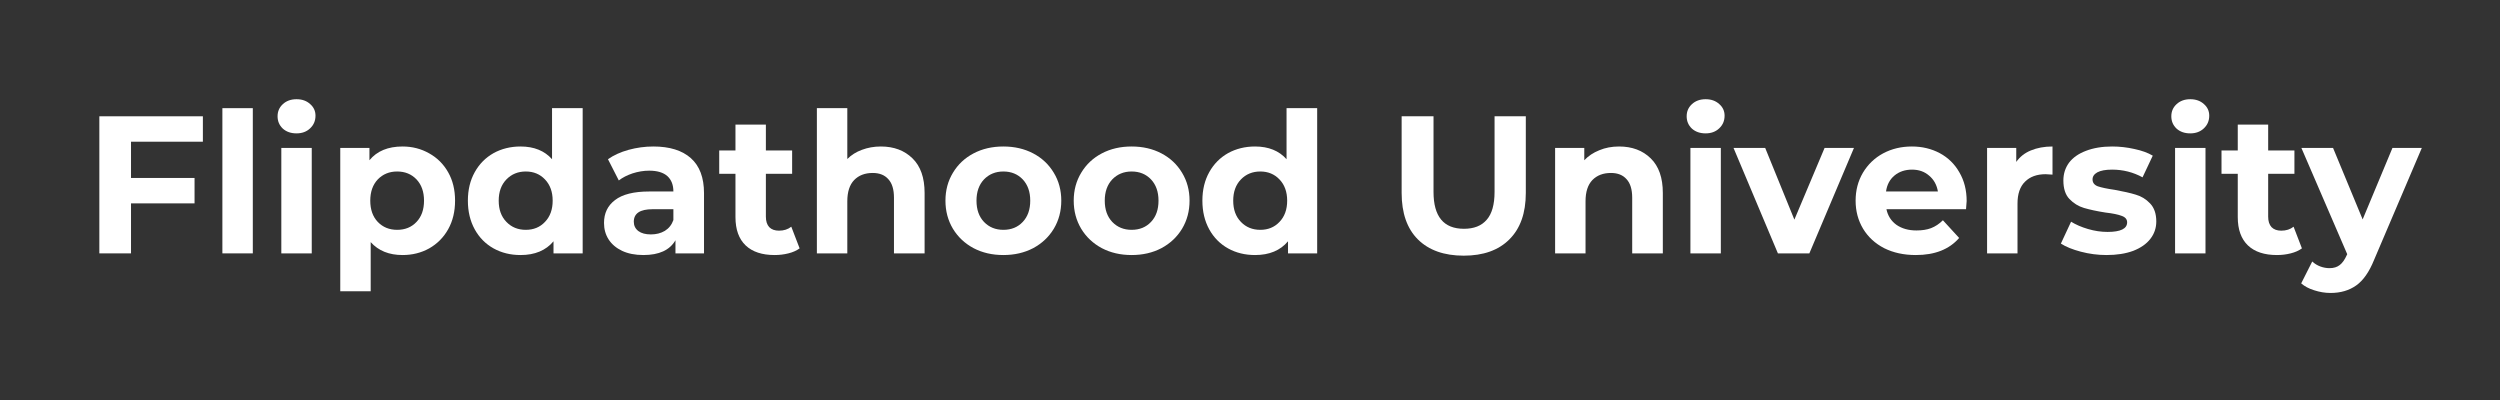
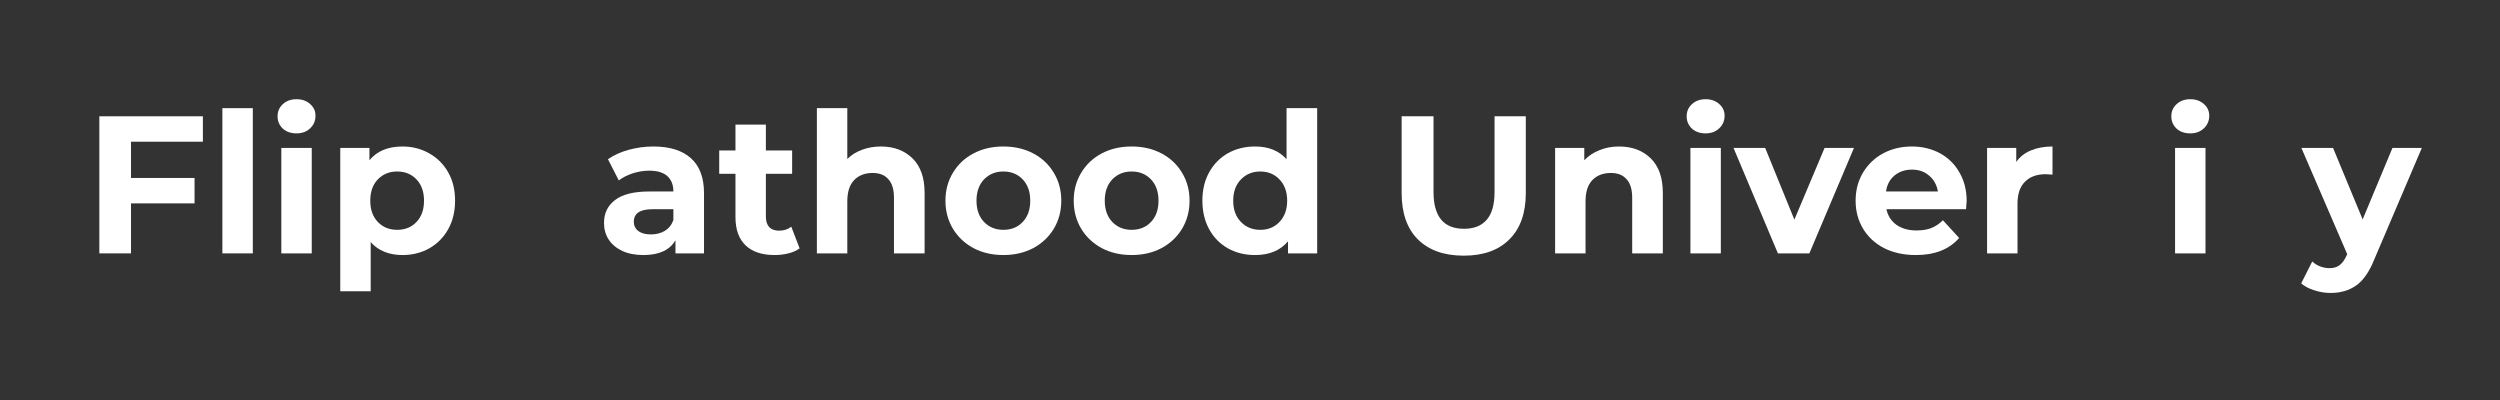
<svg xmlns="http://www.w3.org/2000/svg" width="250" zoomAndPan="magnify" viewBox="0 0 187.5 30" height="40" preserveAspectRatio="xMidYMid meet" version="1.2">
  <rect x="0" y="0" width="187.5" height="30" fill="#333333" stroke="none" />
  <defs />
  <g id="afa175da53">
    <g style="fill:#ffffff;fill-opacity:1;">
      <g transform="translate(6.232, 19.003)">
        <path style="stroke:none" d="M 3.594 -8.375 L 3.594 -5.656 L 8.359 -5.656 L 8.359 -3.75 L 3.594 -3.75 L 3.594 0 L 1.219 0 L 1.219 -10.281 L 8.984 -10.281 L 8.984 -8.375 Z M 3.594 -8.375 " />
      </g>
    </g>
    <g style="fill:#ffffff;fill-opacity:1;">
      <g transform="translate(15.617, 19.003)">
        <path style="stroke:none" d="M 1.062 -10.891 L 3.344 -10.891 L 3.344 0 L 1.062 0 Z M 1.062 -10.891 " />
      </g>
    </g>
    <g style="fill:#ffffff;fill-opacity:1;">
      <g transform="translate(20.037, 19.003)">
        <path style="stroke:none" d="M 1.062 -7.906 L 3.344 -7.906 L 3.344 0 L 1.062 0 Z M 2.203 -9 C 1.785 -9 1.441 -9.117 1.172 -9.359 C 0.91 -9.609 0.781 -9.914 0.781 -10.281 C 0.781 -10.645 0.91 -10.945 1.172 -11.188 C 1.441 -11.438 1.785 -11.562 2.203 -11.562 C 2.617 -11.562 2.957 -11.441 3.219 -11.203 C 3.488 -10.973 3.625 -10.68 3.625 -10.328 C 3.625 -9.941 3.488 -9.625 3.219 -9.375 C 2.957 -9.125 2.617 -9 2.203 -9 Z M 2.203 -9 " />
      </g>
    </g>
    <g style="fill:#ffffff;fill-opacity:1;">
      <g transform="translate(24.458, 19.003)">
        <path style="stroke:none" d="M 5.734 -8.016 C 6.461 -8.016 7.129 -7.844 7.734 -7.5 C 8.336 -7.164 8.812 -6.691 9.156 -6.078 C 9.5 -5.473 9.672 -4.766 9.672 -3.953 C 9.672 -3.141 9.5 -2.426 9.156 -1.812 C 8.812 -1.195 8.336 -0.719 7.734 -0.375 C 7.129 -0.039 6.461 0.125 5.734 0.125 C 4.723 0.125 3.926 -0.195 3.344 -0.844 L 3.344 2.844 L 1.062 2.844 L 1.062 -7.906 L 3.25 -7.906 L 3.25 -6.984 C 3.812 -7.672 4.641 -8.016 5.734 -8.016 Z M 5.328 -1.766 C 5.922 -1.766 6.406 -1.961 6.781 -2.359 C 7.156 -2.754 7.344 -3.285 7.344 -3.953 C 7.344 -4.617 7.156 -5.148 6.781 -5.547 C 6.406 -5.941 5.922 -6.141 5.328 -6.141 C 4.742 -6.141 4.258 -5.941 3.875 -5.547 C 3.5 -5.148 3.312 -4.617 3.312 -3.953 C 3.312 -3.285 3.5 -2.754 3.875 -2.359 C 4.258 -1.961 4.742 -1.766 5.328 -1.766 Z M 5.328 -1.766 " />
      </g>
    </g>
    <g style="fill:#ffffff;fill-opacity:1;">
      <g transform="translate(34.591, 19.003)">
-         <path style="stroke:none" d="M 9.109 -10.891 L 9.109 0 L 6.922 0 L 6.922 -0.906 C 6.348 -0.219 5.523 0.125 4.453 0.125 C 3.703 0.125 3.023 -0.039 2.422 -0.375 C 1.828 -0.707 1.359 -1.18 1.016 -1.797 C 0.672 -2.422 0.5 -3.141 0.5 -3.953 C 0.5 -4.766 0.672 -5.477 1.016 -6.094 C 1.359 -6.707 1.828 -7.18 2.422 -7.516 C 3.023 -7.848 3.703 -8.016 4.453 -8.016 C 5.461 -8.016 6.25 -7.695 6.812 -7.062 L 6.812 -10.891 Z M 4.844 -1.766 C 5.426 -1.766 5.906 -1.961 6.281 -2.359 C 6.664 -2.754 6.859 -3.285 6.859 -3.953 C 6.859 -4.617 6.664 -5.148 6.281 -5.547 C 5.906 -5.941 5.426 -6.141 4.844 -6.141 C 4.258 -6.141 3.773 -5.941 3.391 -5.547 C 3.004 -5.148 2.812 -4.617 2.812 -3.953 C 2.812 -3.285 3.004 -2.754 3.391 -2.359 C 3.773 -1.961 4.258 -1.766 4.844 -1.766 Z M 4.844 -1.766 " />
-       </g>
+         </g>
    </g>
    <g style="fill:#ffffff;fill-opacity:1;">
      <g transform="translate(44.754, 19.003)">
        <path style="stroke:none" d="M 4.25 -8.016 C 5.469 -8.016 6.406 -7.723 7.062 -7.141 C 7.719 -6.555 8.047 -5.68 8.047 -4.516 L 8.047 0 L 5.906 0 L 5.906 -0.984 C 5.477 -0.242 4.676 0.125 3.5 0.125 C 2.883 0.125 2.352 0.02 1.906 -0.188 C 1.469 -0.395 1.129 -0.68 0.891 -1.047 C 0.66 -1.41 0.547 -1.82 0.547 -2.281 C 0.547 -3.008 0.82 -3.582 1.375 -4 C 1.926 -4.426 2.781 -4.641 3.938 -4.641 L 5.75 -4.641 C 5.75 -5.141 5.598 -5.523 5.297 -5.797 C 4.992 -6.066 4.539 -6.203 3.938 -6.203 C 3.52 -6.203 3.102 -6.133 2.688 -6 C 2.281 -5.863 1.938 -5.688 1.656 -5.469 L 0.844 -7.062 C 1.27 -7.363 1.785 -7.598 2.391 -7.766 C 2.992 -7.93 3.613 -8.016 4.25 -8.016 Z M 4.062 -1.422 C 4.457 -1.422 4.805 -1.508 5.109 -1.688 C 5.41 -1.875 5.625 -2.145 5.75 -2.5 L 5.75 -3.312 L 4.188 -3.312 C 3.25 -3.312 2.781 -3 2.781 -2.375 C 2.781 -2.082 2.895 -1.848 3.125 -1.672 C 3.352 -1.504 3.664 -1.422 4.062 -1.422 Z M 4.062 -1.422 " />
      </g>
    </g>
    <g style="fill:#ffffff;fill-opacity:1;">
      <g transform="translate(53.816, 19.003)">
        <path style="stroke:none" d="M 6.156 -0.375 C 5.926 -0.207 5.645 -0.082 5.312 0 C 4.988 0.082 4.645 0.125 4.281 0.125 C 3.344 0.125 2.617 -0.113 2.109 -0.594 C 1.598 -1.082 1.344 -1.789 1.344 -2.719 L 1.344 -5.969 L 0.125 -5.969 L 0.125 -7.719 L 1.344 -7.719 L 1.344 -9.656 L 3.625 -9.656 L 3.625 -7.719 L 5.594 -7.719 L 5.594 -5.969 L 3.625 -5.969 L 3.625 -2.75 C 3.625 -2.414 3.707 -2.156 3.875 -1.969 C 4.051 -1.789 4.297 -1.703 4.609 -1.703 C 4.973 -1.703 5.281 -1.801 5.531 -2 Z M 6.156 -0.375 " />
      </g>
    </g>
    <g style="fill:#ffffff;fill-opacity:1;">
      <g transform="translate(60.204, 19.003)">
        <path style="stroke:none" d="M 5.859 -8.016 C 6.836 -8.016 7.629 -7.719 8.234 -7.125 C 8.836 -6.539 9.141 -5.676 9.141 -4.531 L 9.141 0 L 6.844 0 L 6.844 -4.172 C 6.844 -4.797 6.703 -5.258 6.422 -5.562 C 6.148 -5.875 5.758 -6.031 5.25 -6.031 C 4.664 -6.031 4.203 -5.852 3.859 -5.5 C 3.516 -5.145 3.344 -4.613 3.344 -3.906 L 3.344 0 L 1.062 0 L 1.062 -10.891 L 3.344 -10.891 L 3.344 -7.078 C 3.645 -7.379 4.008 -7.609 4.438 -7.766 C 4.875 -7.93 5.348 -8.016 5.859 -8.016 Z M 5.859 -8.016 " />
      </g>
    </g>
    <g style="fill:#ffffff;fill-opacity:1;">
      <g transform="translate(70.44, 19.003)">
        <path style="stroke:none" d="M 4.812 0.125 C 3.977 0.125 3.234 -0.047 2.578 -0.391 C 1.922 -0.742 1.406 -1.227 1.031 -1.844 C 0.656 -2.469 0.469 -3.172 0.469 -3.953 C 0.469 -4.734 0.656 -5.43 1.031 -6.047 C 1.406 -6.672 1.922 -7.156 2.578 -7.5 C 3.234 -7.844 3.977 -8.016 4.812 -8.016 C 5.645 -8.016 6.391 -7.844 7.047 -7.5 C 7.703 -7.156 8.219 -6.672 8.594 -6.047 C 8.969 -5.43 9.156 -4.734 9.156 -3.953 C 9.156 -3.172 8.969 -2.469 8.594 -1.844 C 8.219 -1.227 7.703 -0.742 7.047 -0.391 C 6.391 -0.047 5.645 0.125 4.812 0.125 Z M 4.812 -1.766 C 5.406 -1.766 5.891 -1.961 6.266 -2.359 C 6.641 -2.754 6.828 -3.285 6.828 -3.953 C 6.828 -4.617 6.641 -5.148 6.266 -5.547 C 5.891 -5.941 5.406 -6.141 4.812 -6.141 C 4.227 -6.141 3.742 -5.941 3.359 -5.547 C 2.984 -5.148 2.797 -4.617 2.797 -3.953 C 2.797 -3.285 2.984 -2.754 3.359 -2.359 C 3.742 -1.961 4.227 -1.766 4.812 -1.766 Z M 4.812 -1.766 " />
      </g>
    </g>
    <g style="fill:#ffffff;fill-opacity:1;">
      <g transform="translate(80.06, 19.003)">
        <path style="stroke:none" d="M 4.812 0.125 C 3.977 0.125 3.234 -0.047 2.578 -0.391 C 1.922 -0.742 1.406 -1.227 1.031 -1.844 C 0.656 -2.469 0.469 -3.172 0.469 -3.953 C 0.469 -4.734 0.656 -5.43 1.031 -6.047 C 1.406 -6.672 1.922 -7.156 2.578 -7.5 C 3.234 -7.844 3.977 -8.016 4.812 -8.016 C 5.645 -8.016 6.391 -7.844 7.047 -7.5 C 7.703 -7.156 8.219 -6.672 8.594 -6.047 C 8.969 -5.43 9.156 -4.734 9.156 -3.953 C 9.156 -3.172 8.969 -2.469 8.594 -1.844 C 8.219 -1.227 7.703 -0.742 7.047 -0.391 C 6.391 -0.047 5.645 0.125 4.812 0.125 Z M 4.812 -1.766 C 5.406 -1.766 5.891 -1.961 6.266 -2.359 C 6.641 -2.754 6.828 -3.285 6.828 -3.953 C 6.828 -4.617 6.641 -5.148 6.266 -5.547 C 5.891 -5.941 5.406 -6.141 4.812 -6.141 C 4.227 -6.141 3.742 -5.941 3.359 -5.547 C 2.984 -5.148 2.797 -4.617 2.797 -3.953 C 2.797 -3.285 2.984 -2.754 3.359 -2.359 C 3.742 -1.961 4.227 -1.766 4.812 -1.766 Z M 4.812 -1.766 " />
      </g>
    </g>
    <g style="fill:#ffffff;fill-opacity:1;">
      <g transform="translate(89.679, 19.003)">
        <path style="stroke:none" d="M 9.109 -10.891 L 9.109 0 L 6.922 0 L 6.922 -0.906 C 6.348 -0.219 5.523 0.125 4.453 0.125 C 3.703 0.125 3.023 -0.039 2.422 -0.375 C 1.828 -0.707 1.359 -1.18 1.016 -1.797 C 0.672 -2.422 0.5 -3.141 0.5 -3.953 C 0.5 -4.766 0.672 -5.477 1.016 -6.094 C 1.359 -6.707 1.828 -7.18 2.422 -7.516 C 3.023 -7.848 3.703 -8.016 4.453 -8.016 C 5.461 -8.016 6.25 -7.695 6.812 -7.062 L 6.812 -10.891 Z M 4.844 -1.766 C 5.426 -1.766 5.906 -1.961 6.281 -2.359 C 6.664 -2.754 6.859 -3.285 6.859 -3.953 C 6.859 -4.617 6.664 -5.148 6.281 -5.547 C 5.906 -5.941 5.426 -6.141 4.844 -6.141 C 4.258 -6.141 3.773 -5.941 3.391 -5.547 C 3.004 -5.148 2.812 -4.617 2.812 -3.953 C 2.812 -3.285 3.004 -2.754 3.391 -2.359 C 3.773 -1.961 4.258 -1.766 4.844 -1.766 Z M 4.844 -1.766 " />
      </g>
    </g>
    <g style="fill:#ffffff;fill-opacity:1;">
      <g transform="translate(99.842, 19.003)">
-         <path style="stroke:none" d="" />
-       </g>
+         </g>
    </g>
    <g style="fill:#ffffff;fill-opacity:1;">
      <g transform="translate(103.998, 19.003)">
        <path style="stroke:none" d="M 5.781 0.172 C 4.312 0.172 3.164 -0.234 2.344 -1.047 C 1.531 -1.859 1.125 -3.02 1.125 -4.531 L 1.125 -10.281 L 3.516 -10.281 L 3.516 -4.609 C 3.516 -2.766 4.273 -1.844 5.797 -1.844 C 6.547 -1.844 7.113 -2.066 7.5 -2.516 C 7.895 -2.961 8.094 -3.66 8.094 -4.609 L 8.094 -10.281 L 10.438 -10.281 L 10.438 -4.531 C 10.438 -3.02 10.023 -1.859 9.203 -1.047 C 8.391 -0.234 7.25 0.172 5.781 0.172 Z M 5.781 0.172 " />
      </g>
    </g>
    <g style="fill:#ffffff;fill-opacity:1;">
      <g transform="translate(115.571, 19.003)">
        <path style="stroke:none" d="M 5.859 -8.016 C 6.836 -8.016 7.629 -7.719 8.234 -7.125 C 8.836 -6.539 9.141 -5.676 9.141 -4.531 L 9.141 0 L 6.844 0 L 6.844 -4.172 C 6.844 -4.797 6.703 -5.258 6.422 -5.562 C 6.148 -5.875 5.758 -6.031 5.25 -6.031 C 4.664 -6.031 4.203 -5.852 3.859 -5.5 C 3.516 -5.145 3.344 -4.613 3.344 -3.906 L 3.344 0 L 1.062 0 L 1.062 -7.906 L 3.25 -7.906 L 3.25 -6.984 C 3.551 -7.305 3.926 -7.555 4.375 -7.734 C 4.82 -7.922 5.316 -8.016 5.859 -8.016 Z M 5.859 -8.016 " />
      </g>
    </g>
    <g style="fill:#ffffff;fill-opacity:1;">
      <g transform="translate(125.719, 19.003)">
        <path style="stroke:none" d="M 1.062 -7.906 L 3.344 -7.906 L 3.344 0 L 1.062 0 Z M 2.203 -9 C 1.785 -9 1.441 -9.117 1.172 -9.359 C 0.91 -9.609 0.781 -9.914 0.781 -10.281 C 0.781 -10.645 0.91 -10.945 1.172 -11.188 C 1.441 -11.438 1.785 -11.562 2.203 -11.562 C 2.617 -11.562 2.957 -11.441 3.219 -11.203 C 3.488 -10.973 3.625 -10.68 3.625 -10.328 C 3.625 -9.941 3.488 -9.625 3.219 -9.375 C 2.957 -9.125 2.617 -9 2.203 -9 Z M 2.203 -9 " />
      </g>
    </g>
    <g style="fill:#ffffff;fill-opacity:1;">
      <g transform="translate(130.14, 19.003)">
        <path style="stroke:none" d="M 8.906 -7.906 L 5.562 0 L 3.203 0 L -0.125 -7.906 L 2.25 -7.906 L 4.438 -2.531 L 6.703 -7.906 Z M 8.906 -7.906 " />
      </g>
    </g>
    <g style="fill:#ffffff;fill-opacity:1;">
      <g transform="translate(138.702, 19.003)">
        <path style="stroke:none" d="M 8.797 -3.922 C 8.797 -3.891 8.781 -3.688 8.75 -3.312 L 2.781 -3.312 C 2.883 -2.82 3.133 -2.43 3.531 -2.141 C 3.938 -1.859 4.438 -1.719 5.031 -1.719 C 5.445 -1.719 5.812 -1.773 6.125 -1.891 C 6.445 -2.016 6.742 -2.211 7.016 -2.484 L 8.234 -1.156 C 7.492 -0.301 6.41 0.125 4.984 0.125 C 4.086 0.125 3.297 -0.047 2.609 -0.391 C 1.93 -0.742 1.406 -1.227 1.031 -1.844 C 0.656 -2.469 0.469 -3.172 0.469 -3.953 C 0.469 -4.723 0.648 -5.422 1.016 -6.047 C 1.391 -6.672 1.895 -7.156 2.531 -7.5 C 3.176 -7.844 3.895 -8.016 4.688 -8.016 C 5.457 -8.016 6.156 -7.848 6.781 -7.516 C 7.406 -7.18 7.895 -6.703 8.25 -6.078 C 8.613 -5.461 8.797 -4.742 8.797 -3.922 Z M 4.703 -6.281 C 4.18 -6.281 3.742 -6.133 3.391 -5.844 C 3.035 -5.551 2.82 -5.148 2.75 -4.641 L 6.641 -4.641 C 6.555 -5.141 6.336 -5.535 5.984 -5.828 C 5.641 -6.129 5.211 -6.281 4.703 -6.281 Z M 4.703 -6.281 " />
      </g>
    </g>
    <g style="fill:#ffffff;fill-opacity:1;">
      <g transform="translate(147.969, 19.003)">
        <path style="stroke:none" d="M 3.25 -6.859 C 3.52 -7.242 3.883 -7.531 4.344 -7.719 C 4.812 -7.914 5.352 -8.016 5.969 -8.016 L 5.969 -5.906 C 5.707 -5.926 5.535 -5.938 5.453 -5.938 C 4.797 -5.938 4.281 -5.75 3.906 -5.375 C 3.531 -5.008 3.344 -4.461 3.344 -3.734 L 3.344 0 L 1.062 0 L 1.062 -7.906 L 3.25 -7.906 Z M 3.25 -6.859 " />
      </g>
    </g>
    <g style="fill:#ffffff;fill-opacity:1;">
      <g transform="translate(154.269, 19.003)">
-         <path style="stroke:none" d="M 3.719 0.125 C 3.062 0.125 2.422 0.039 1.797 -0.125 C 1.172 -0.289 0.672 -0.492 0.297 -0.734 L 1.062 -2.375 C 1.414 -2.156 1.836 -1.973 2.328 -1.828 C 2.828 -1.68 3.316 -1.609 3.797 -1.609 C 4.773 -1.609 5.266 -1.848 5.266 -2.328 C 5.266 -2.555 5.129 -2.719 4.859 -2.812 C 4.598 -2.914 4.191 -3 3.641 -3.062 C 2.992 -3.164 2.457 -3.281 2.031 -3.406 C 1.613 -3.531 1.25 -3.754 0.938 -4.078 C 0.633 -4.398 0.484 -4.863 0.484 -5.469 C 0.484 -5.969 0.625 -6.41 0.906 -6.797 C 1.195 -7.18 1.617 -7.477 2.172 -7.688 C 2.734 -7.906 3.391 -8.016 4.141 -8.016 C 4.703 -8.016 5.258 -7.953 5.812 -7.828 C 6.363 -7.711 6.82 -7.547 7.188 -7.328 L 6.422 -5.703 C 5.723 -6.086 4.961 -6.281 4.141 -6.281 C 3.648 -6.281 3.281 -6.211 3.031 -6.078 C 2.789 -5.941 2.672 -5.766 2.672 -5.547 C 2.672 -5.305 2.801 -5.133 3.062 -5.031 C 3.332 -4.938 3.754 -4.848 4.328 -4.766 C 4.973 -4.648 5.5 -4.531 5.906 -4.406 C 6.32 -4.289 6.68 -4.07 6.984 -3.75 C 7.297 -3.426 7.453 -2.973 7.453 -2.391 C 7.453 -1.898 7.301 -1.461 7 -1.078 C 6.707 -0.703 6.281 -0.406 5.719 -0.188 C 5.156 0.02 4.488 0.125 3.719 0.125 Z M 3.719 0.125 " />
-       </g>
+         </g>
    </g>
    <g style="fill:#ffffff;fill-opacity:1;">
      <g transform="translate(162.068, 19.003)">
        <path style="stroke:none" d="M 1.062 -7.906 L 3.344 -7.906 L 3.344 0 L 1.062 0 Z M 2.203 -9 C 1.785 -9 1.441 -9.117 1.172 -9.359 C 0.91 -9.609 0.781 -9.914 0.781 -10.281 C 0.781 -10.645 0.91 -10.945 1.172 -11.188 C 1.441 -11.438 1.785 -11.562 2.203 -11.562 C 2.617 -11.562 2.957 -11.441 3.219 -11.203 C 3.488 -10.973 3.625 -10.68 3.625 -10.328 C 3.625 -9.941 3.488 -9.625 3.219 -9.375 C 2.957 -9.125 2.617 -9 2.203 -9 Z M 2.203 -9 " />
      </g>
    </g>
    <g style="fill:#ffffff;fill-opacity:1;">
      <g transform="translate(166.488, 19.003)">
-         <path style="stroke:none" d="M 6.156 -0.375 C 5.926 -0.207 5.645 -0.082 5.312 0 C 4.988 0.082 4.645 0.125 4.281 0.125 C 3.344 0.125 2.617 -0.113 2.109 -0.594 C 1.598 -1.082 1.344 -1.789 1.344 -2.719 L 1.344 -5.969 L 0.125 -5.969 L 0.125 -7.719 L 1.344 -7.719 L 1.344 -9.656 L 3.625 -9.656 L 3.625 -7.719 L 5.594 -7.719 L 5.594 -5.969 L 3.625 -5.969 L 3.625 -2.75 C 3.625 -2.414 3.707 -2.156 3.875 -1.969 C 4.051 -1.789 4.297 -1.703 4.609 -1.703 C 4.973 -1.703 5.281 -1.801 5.531 -2 Z M 6.156 -0.375 " />
-       </g>
+         </g>
    </g>
    <g style="fill:#ffffff;fill-opacity:1;">
      <g transform="translate(172.73, 19.003)">
        <path style="stroke:none" d="M 8.906 -7.906 L 5.328 0.484 C 4.961 1.391 4.516 2.031 3.984 2.406 C 3.453 2.781 2.812 2.969 2.062 2.969 C 1.645 2.969 1.234 2.898 0.828 2.766 C 0.43 2.641 0.109 2.469 -0.141 2.25 L 0.688 0.609 C 0.863 0.773 1.066 0.898 1.297 0.984 C 1.523 1.066 1.754 1.109 1.984 1.109 C 2.297 1.109 2.551 1.031 2.75 0.875 C 2.945 0.727 3.125 0.477 3.281 0.125 L 3.312 0.062 L -0.125 -7.906 L 2.25 -7.906 L 4.469 -2.547 L 6.703 -7.906 Z M 8.906 -7.906 " />
      </g>
    </g>
  </g>
</svg>